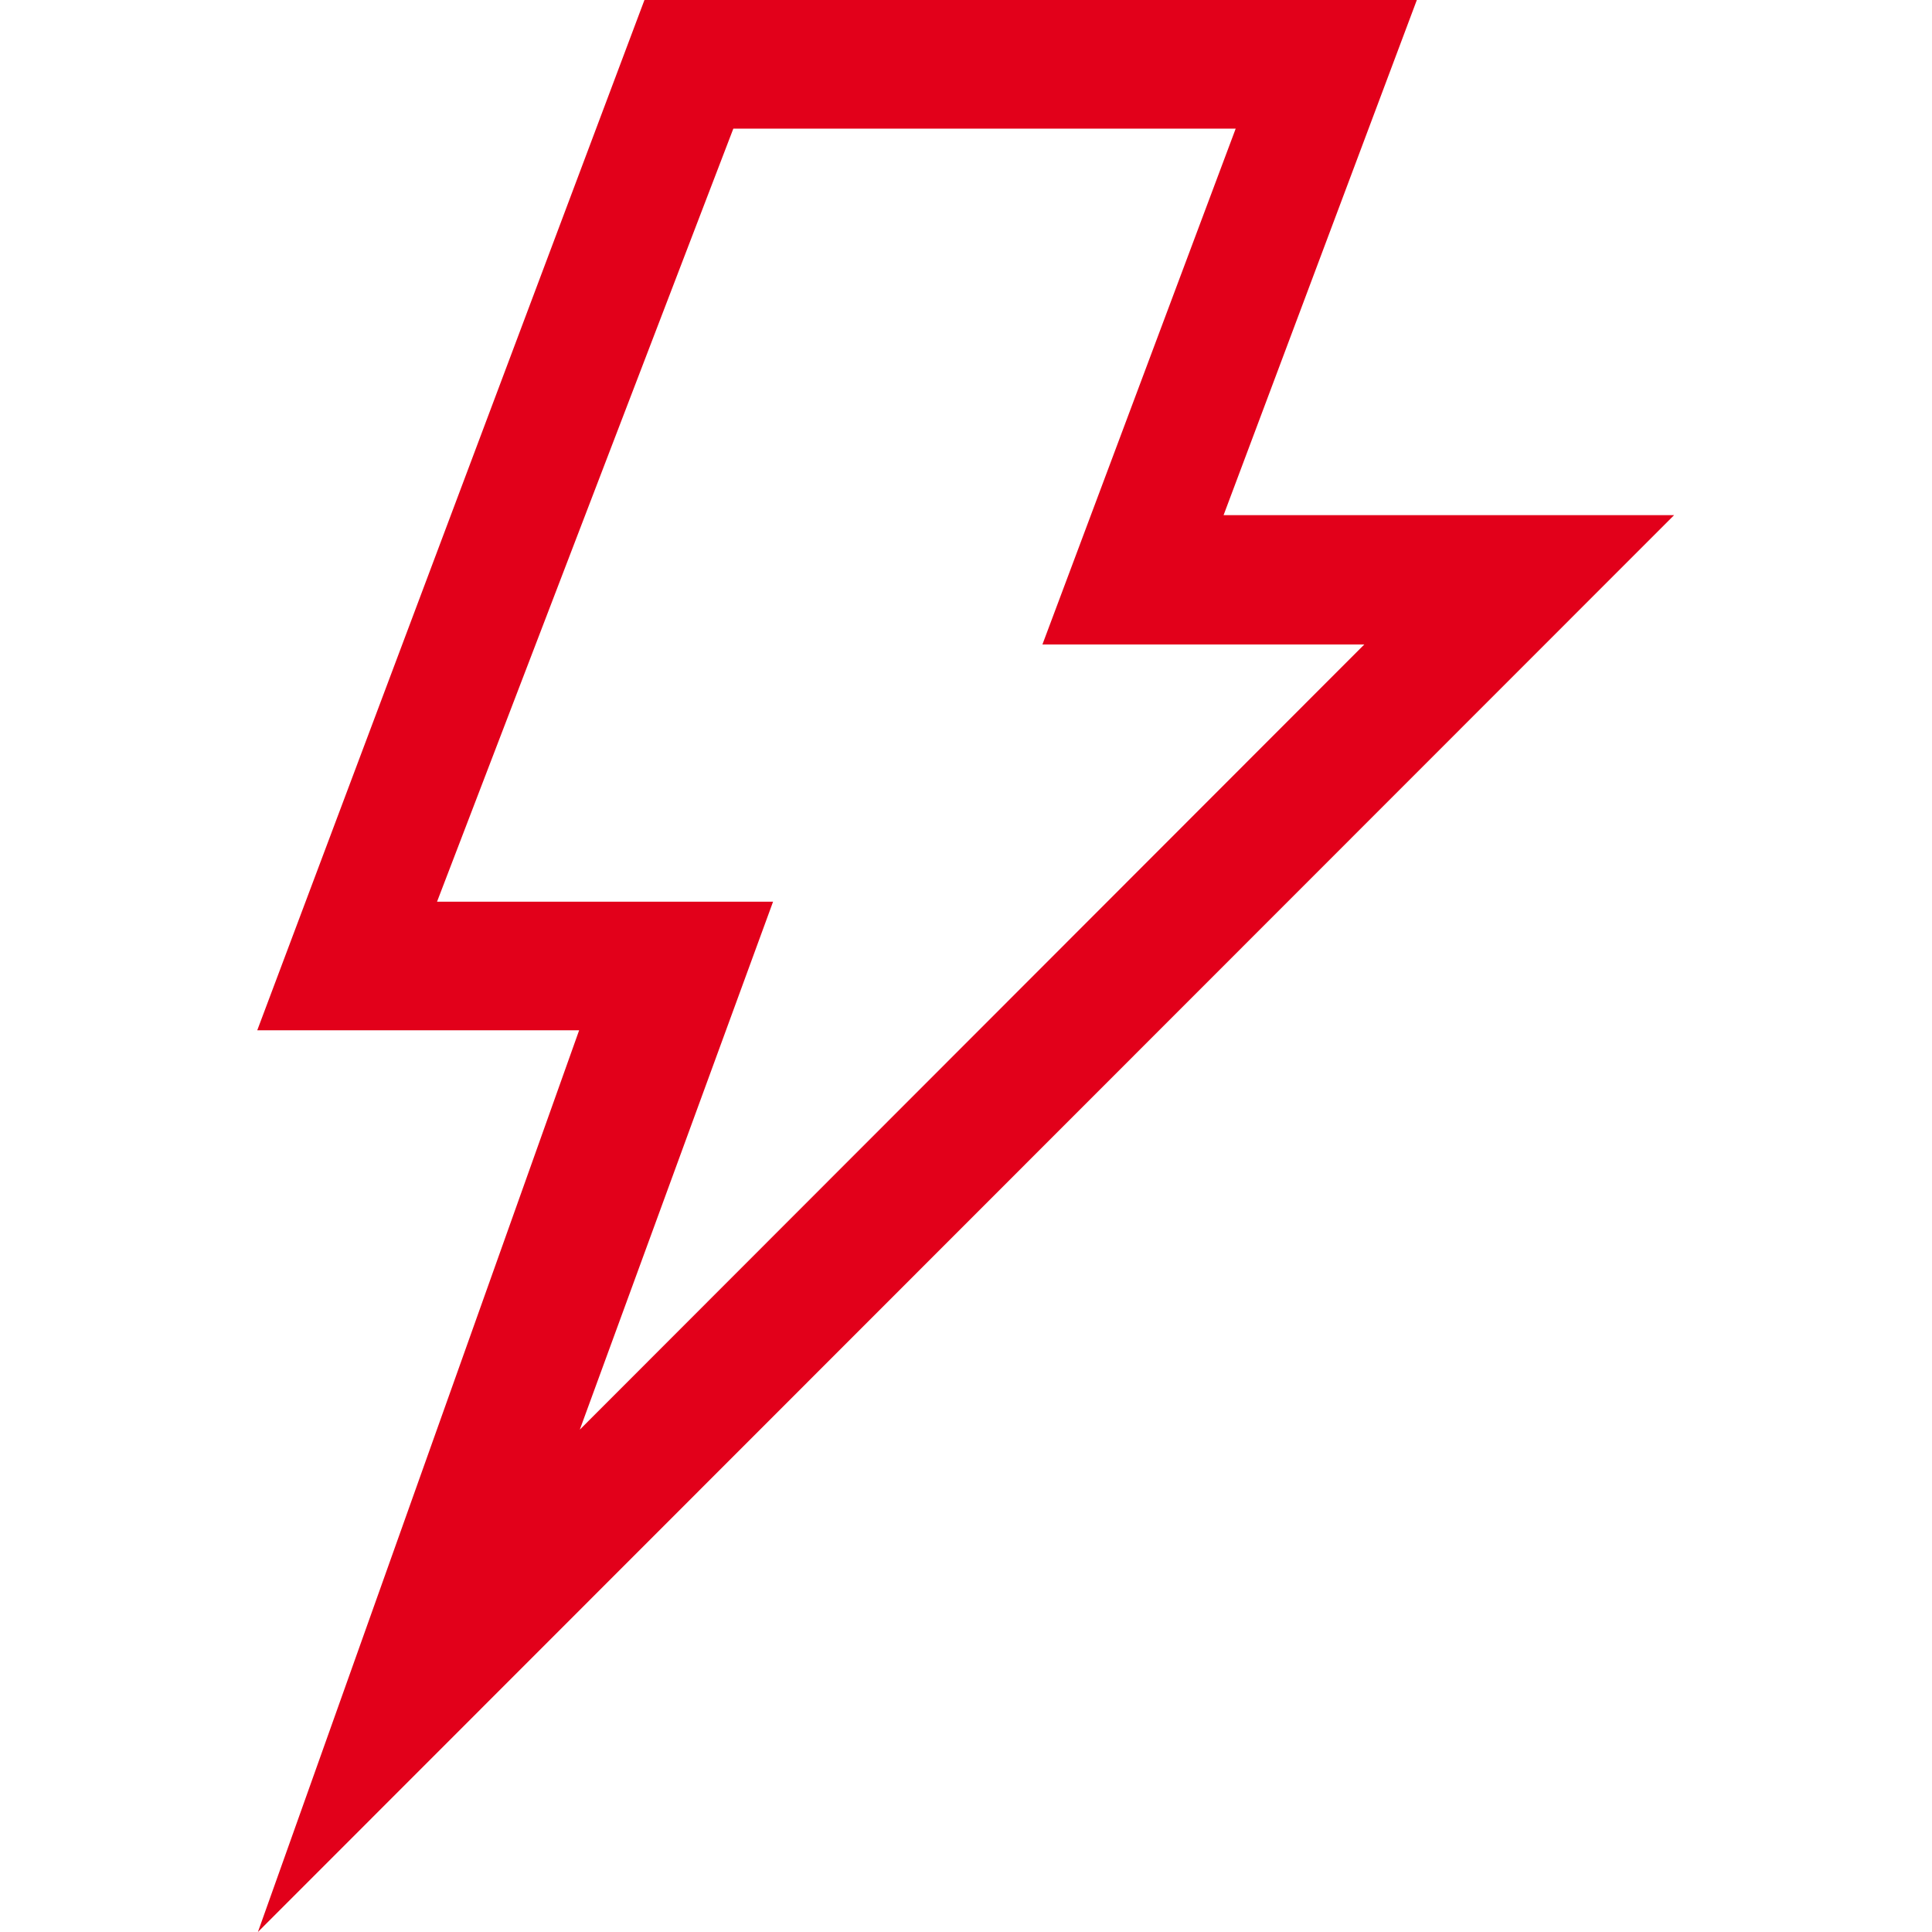
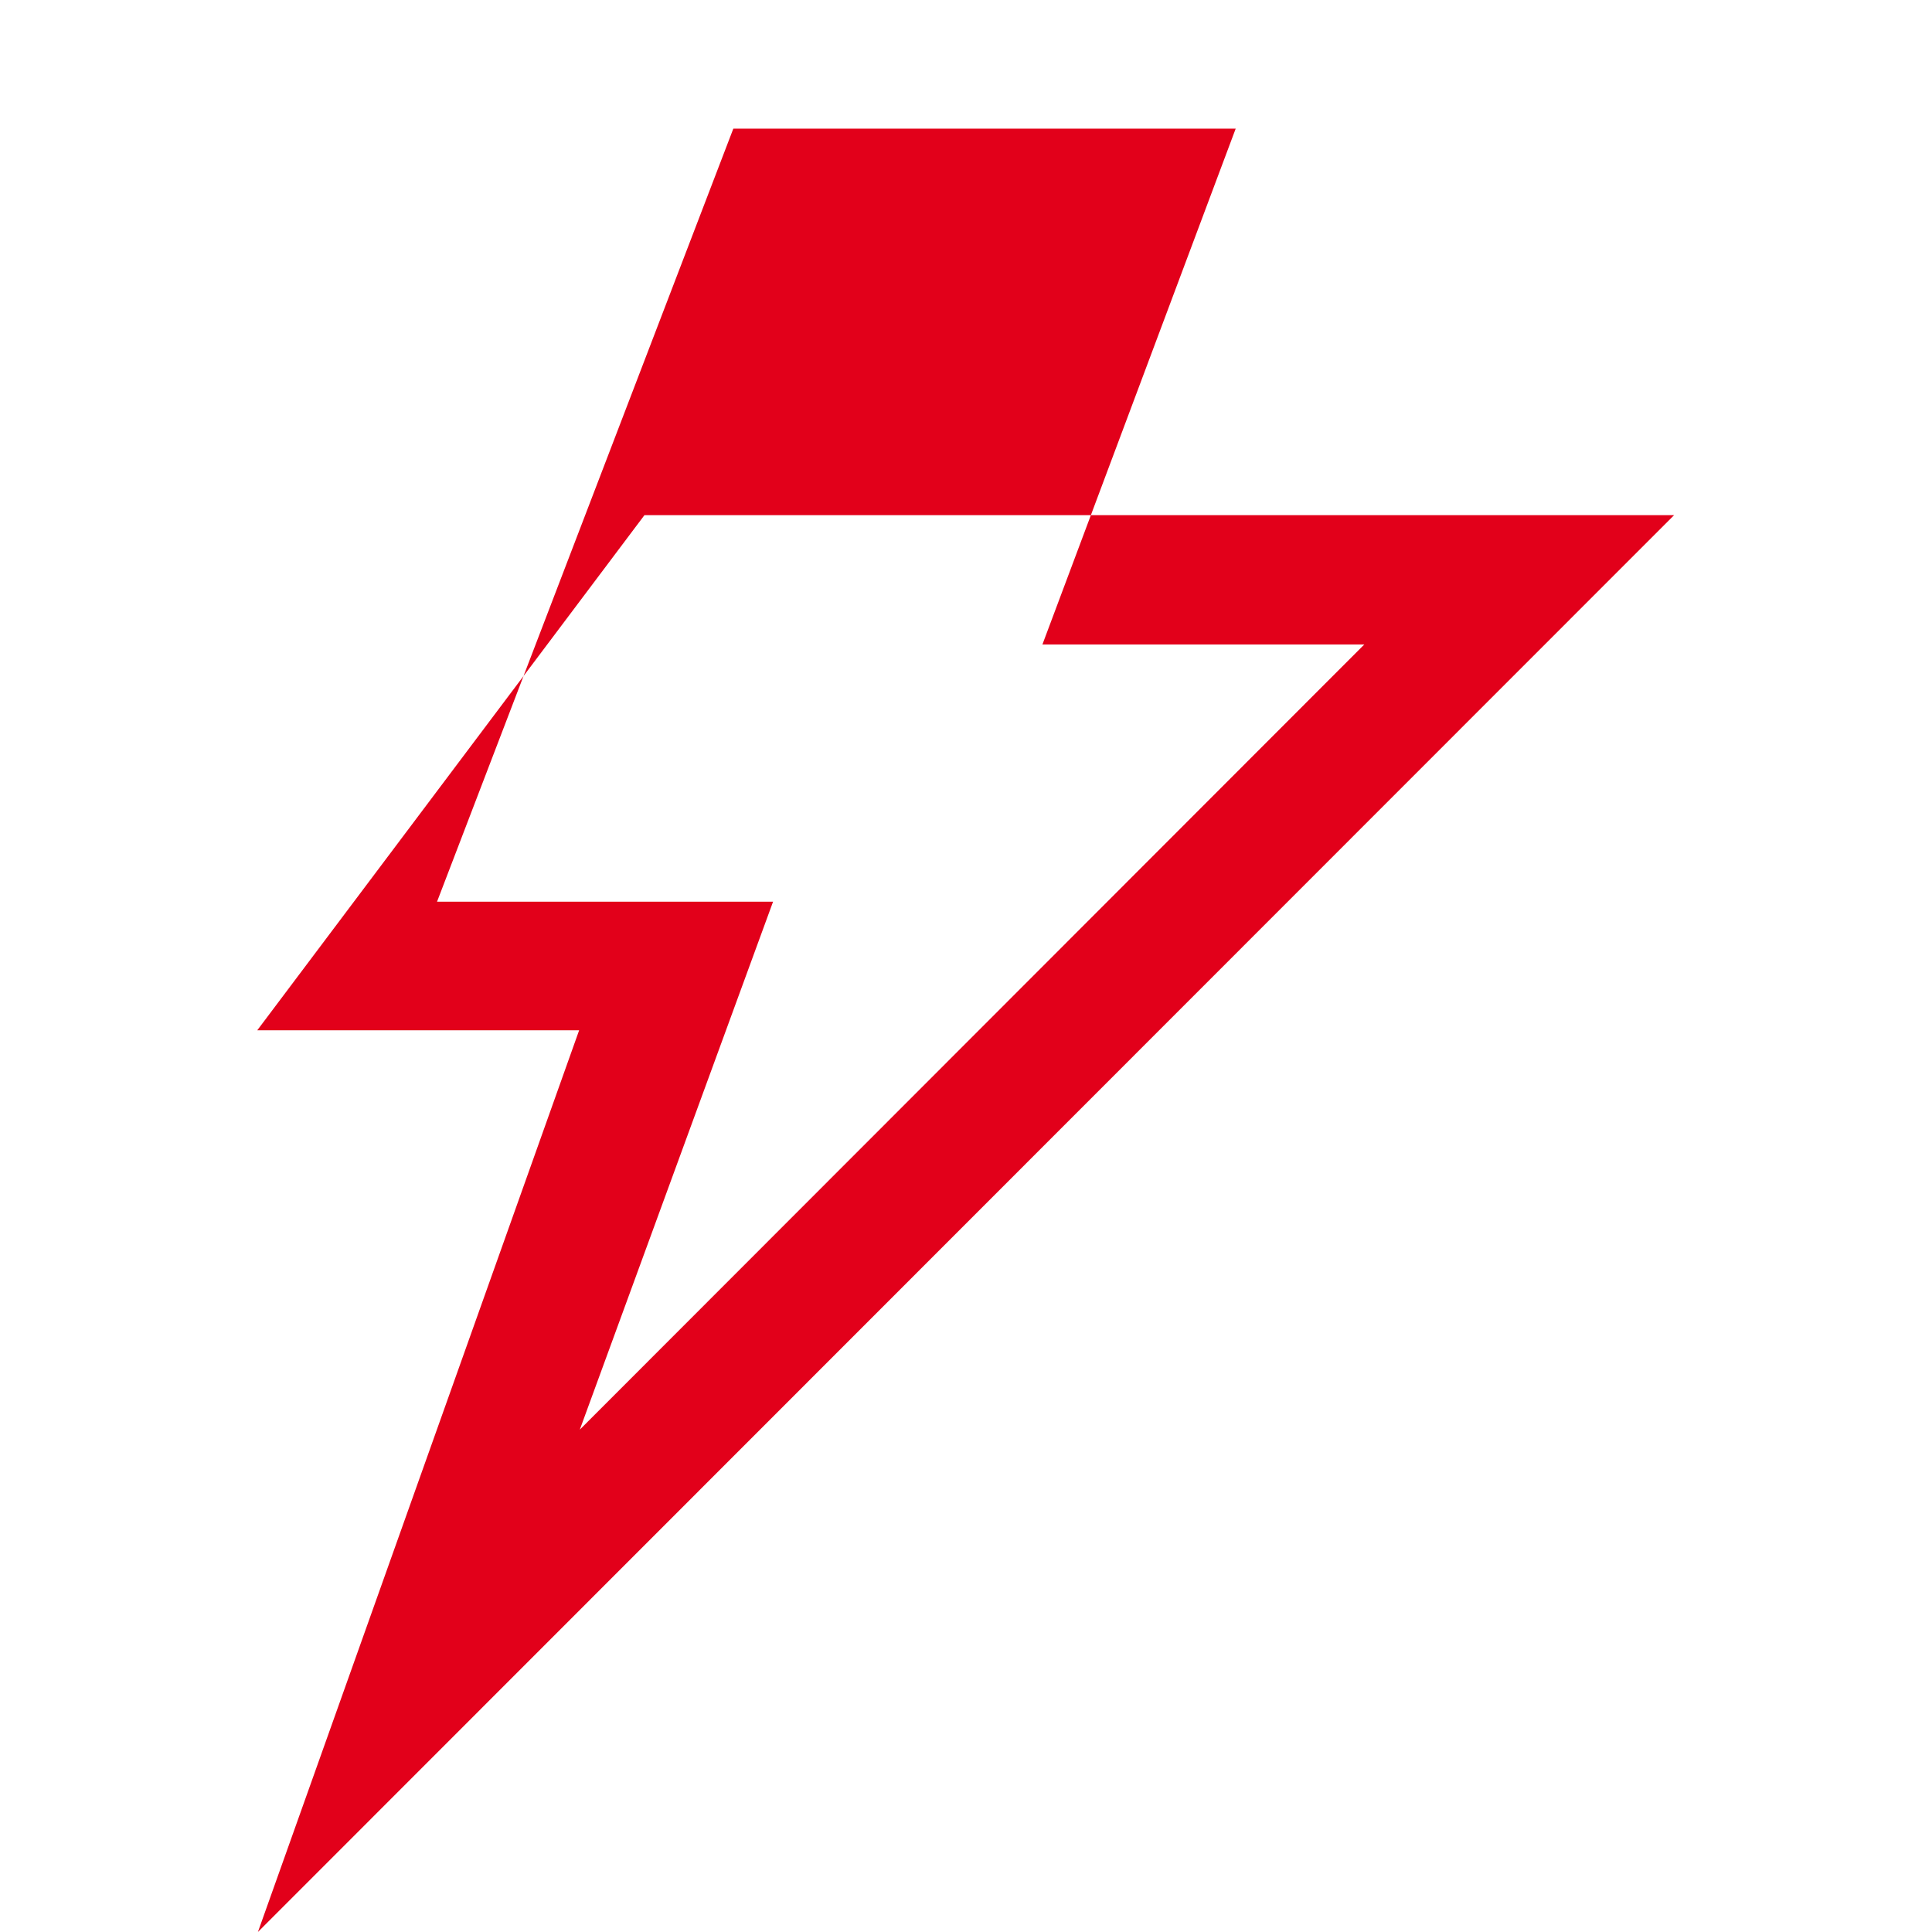
<svg xmlns="http://www.w3.org/2000/svg" viewBox="0 0 286.9 286.9">
-   <path fill="#E2001A" d="M248.6 76.5h-66.9L210.4 0H95.7L38.2 153H86L38.3 286.9 248.6 76.5zM64.9 133.9l44-114.8h74.6l-28.7 76.6h47.8L86.1 212.3l28.7-78.4H64.9z" />
+   <path fill="#E2001A" d="M248.6 76.5h-66.9H95.7L38.2 153H86L38.3 286.9 248.6 76.5zM64.9 133.9l44-114.8h74.6l-28.7 76.6h47.8L86.1 212.3l28.7-78.4H64.9z" />
</svg>